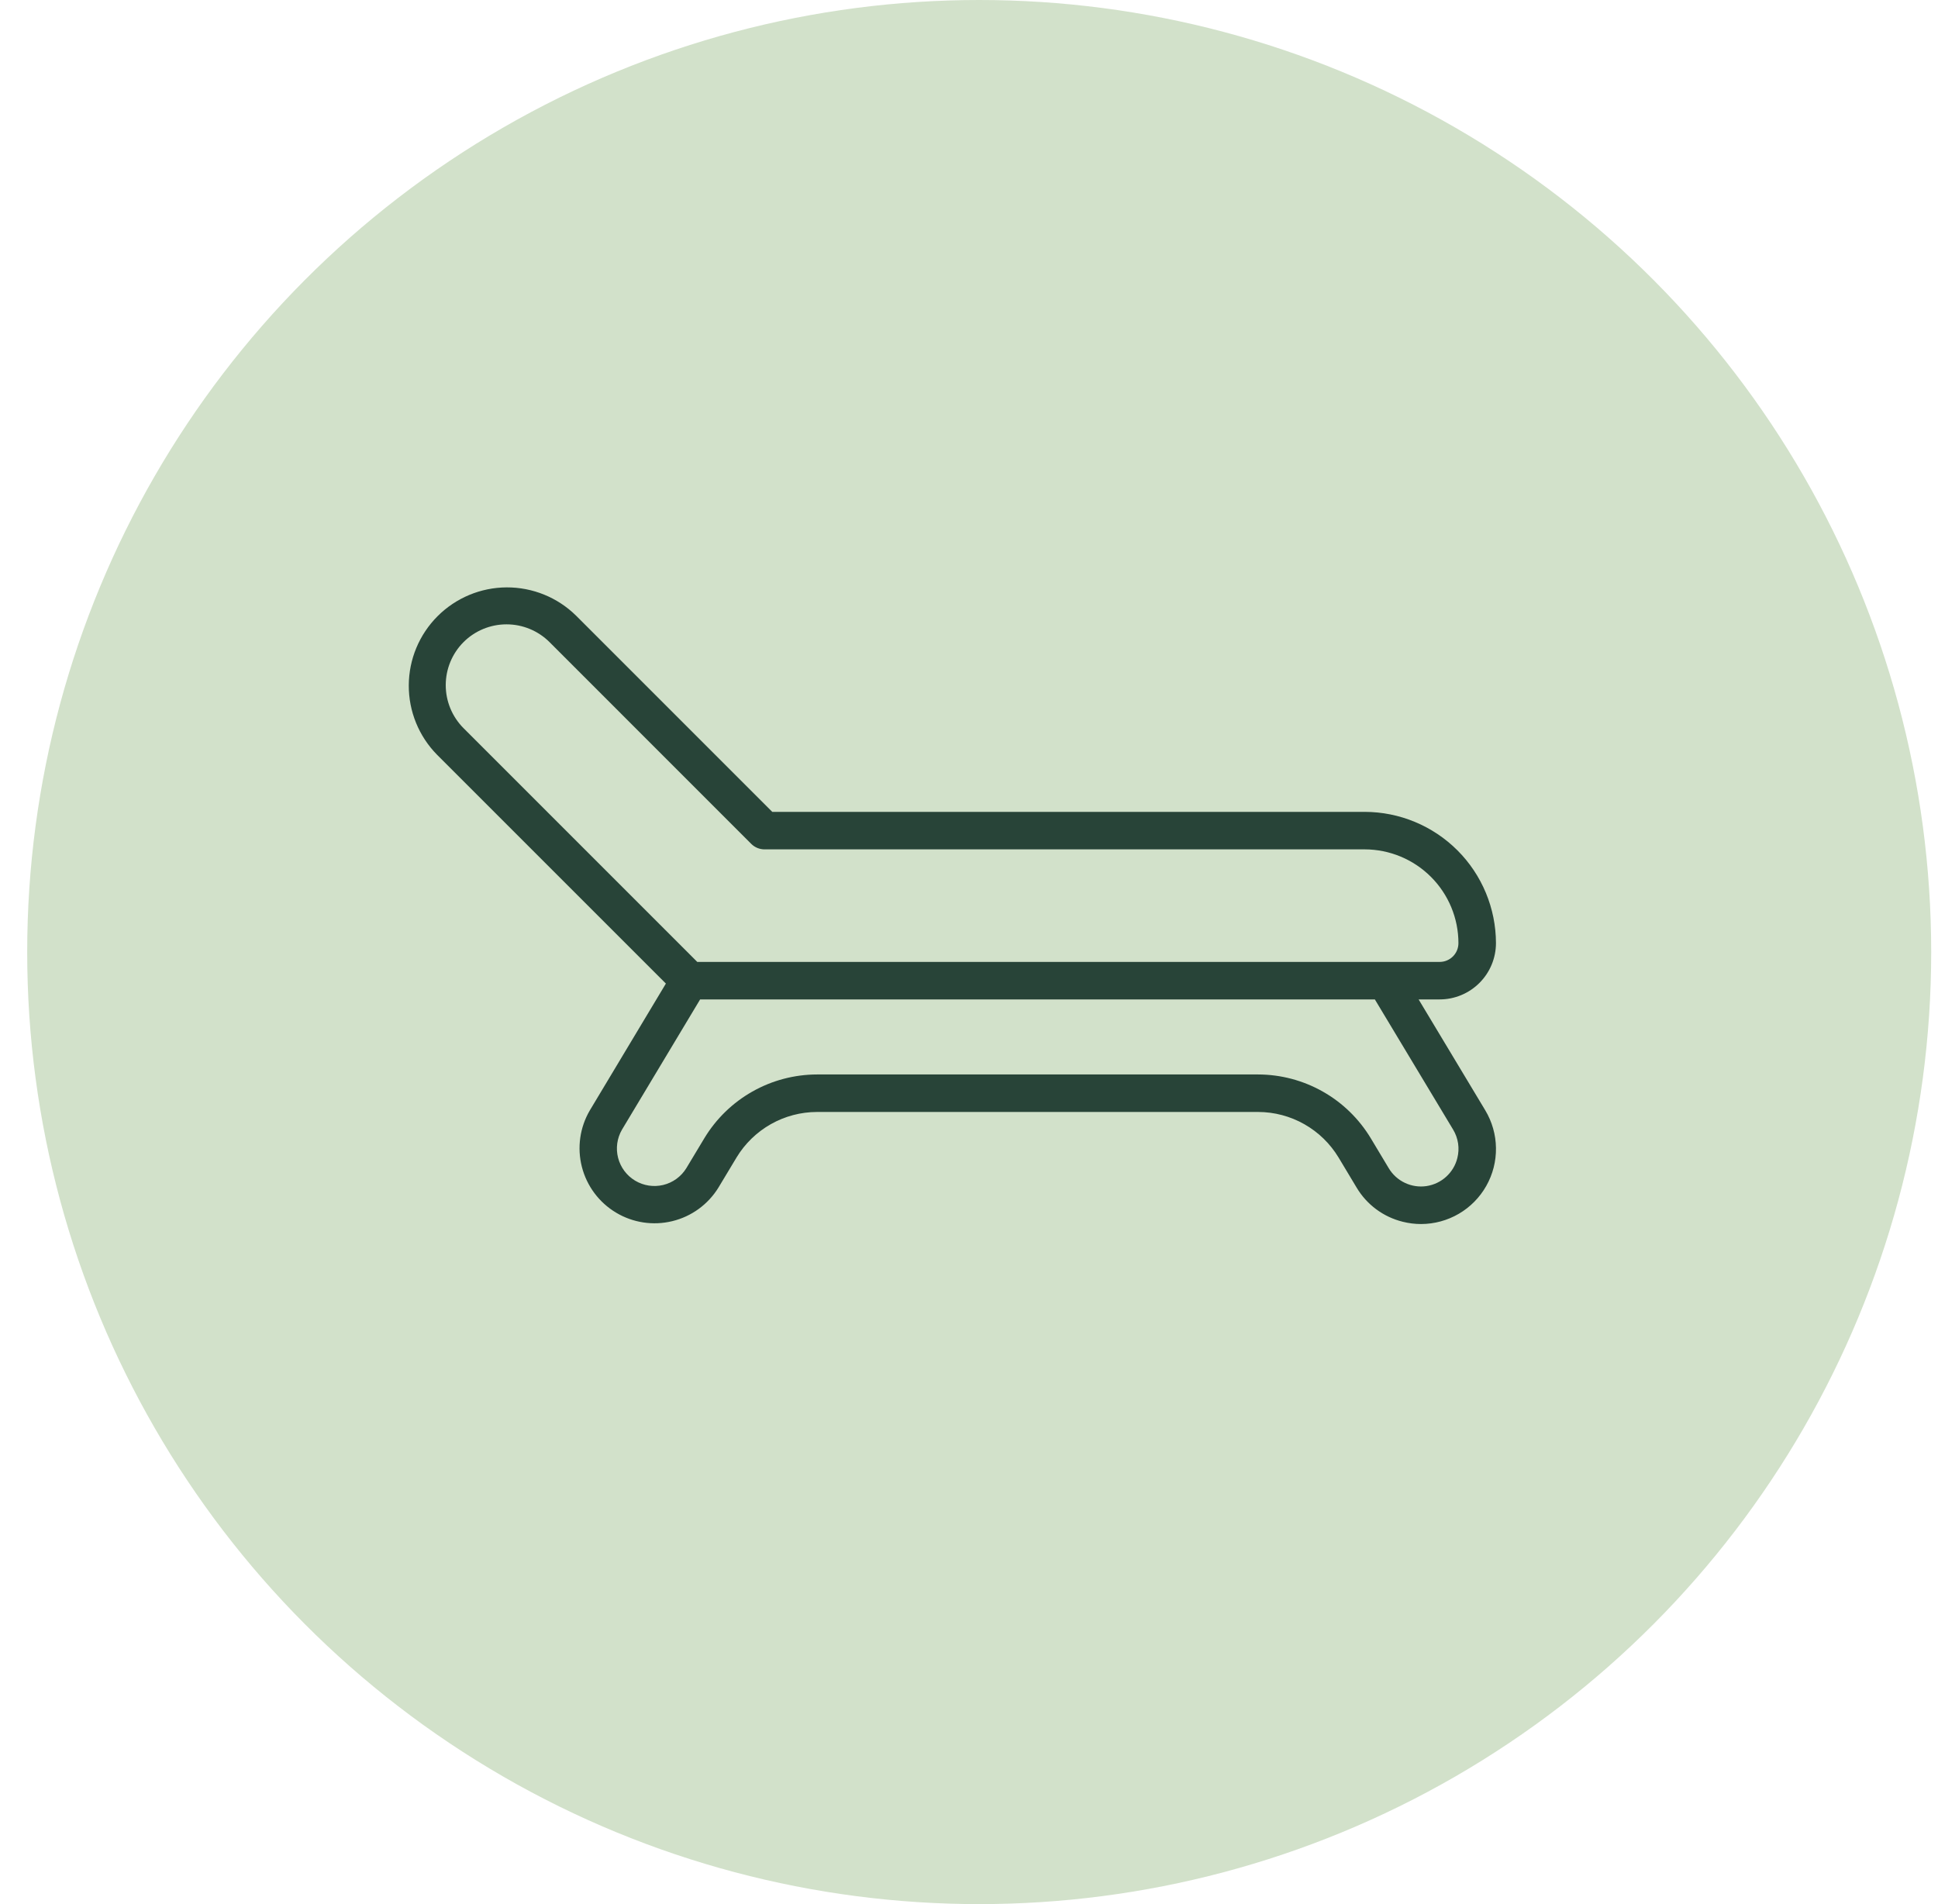
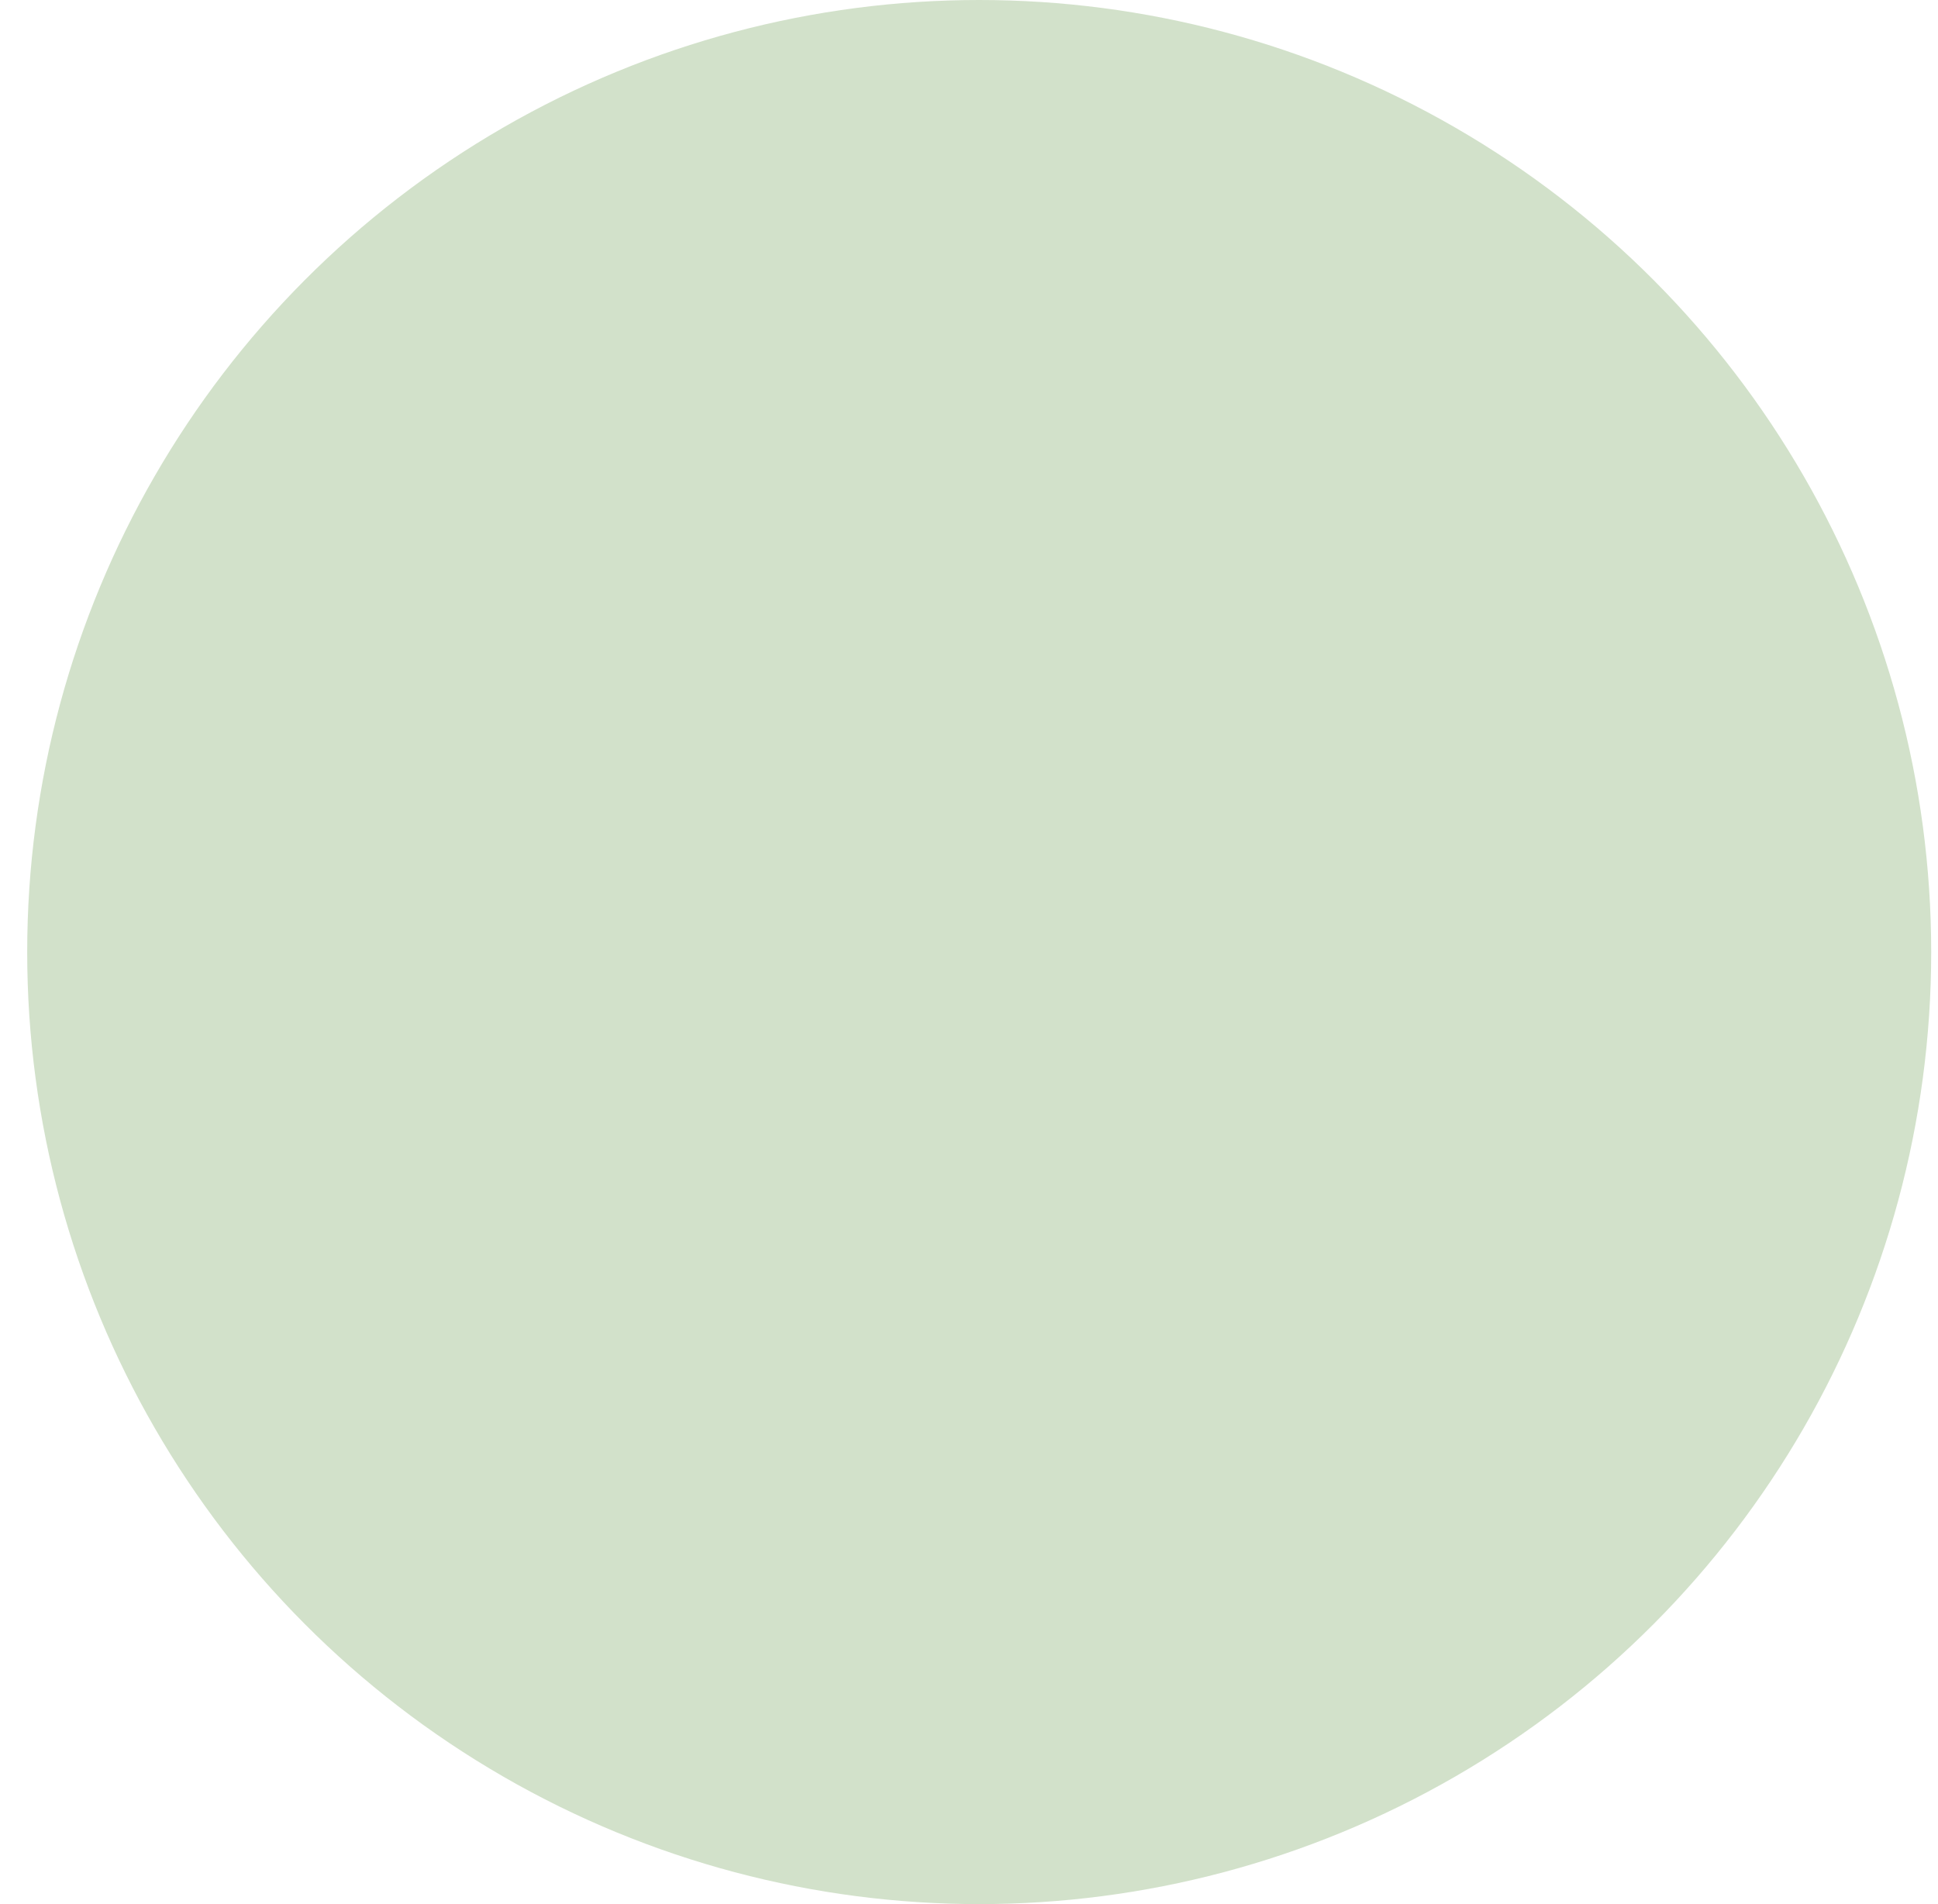
<svg xmlns="http://www.w3.org/2000/svg" width="57" height="56" viewBox="0 0 57 56" fill="none">
  <circle cx="28.8" cy="28" r="28" fill="#D2E1CA" />
-   <path d="M41.724 29.393H42.344C42.782 29.393 43.203 29.218 43.513 28.908C43.824 28.598 43.998 28.177 43.999 27.738C43.997 26.715 43.59 25.733 42.866 25.009C42.142 24.286 41.161 23.878 40.137 23.877H22.714L16.942 18.105C16.398 17.57 15.665 17.272 14.902 17.275C14.139 17.278 13.409 17.583 12.87 18.122C12.33 18.662 12.026 19.392 12.023 20.155C12.019 20.918 12.318 21.651 12.852 22.195L19.585 28.927L17.348 32.656C17.054 33.157 16.97 33.754 17.114 34.317C17.258 34.88 17.618 35.363 18.116 35.662C18.613 35.961 19.209 36.052 19.774 35.914C20.338 35.777 20.825 35.423 21.13 34.928L21.664 34.04C21.91 33.633 22.257 33.297 22.671 33.062C23.085 32.828 23.552 32.704 24.028 32.703H37.005C37.481 32.704 37.949 32.828 38.363 33.063C38.778 33.298 39.124 33.636 39.37 34.043L39.9 34.926C40.048 35.175 40.244 35.392 40.477 35.565C40.71 35.738 40.975 35.862 41.257 35.932C41.433 35.976 41.614 35.999 41.796 35.999C42.187 35.998 42.57 35.894 42.907 35.697C43.244 35.5 43.523 35.217 43.715 34.876C43.907 34.536 44.005 34.151 43.999 33.761C43.994 33.371 43.885 32.989 43.684 32.654L41.724 29.393ZM13.633 18.885C13.968 18.55 14.423 18.362 14.898 18.362C15.372 18.362 15.827 18.55 16.163 18.885L22.096 24.819C22.199 24.922 22.34 24.98 22.486 24.98H40.137C40.869 24.981 41.57 25.272 42.087 25.789C42.604 26.306 42.895 27.007 42.895 27.738C42.895 27.885 42.837 28.025 42.734 28.128C42.63 28.232 42.49 28.29 42.344 28.29H20.508L13.633 21.415C13.298 21.079 13.11 20.624 13.11 20.15C13.11 19.675 13.298 19.221 13.633 18.885ZM42.863 34.058C42.811 34.27 42.696 34.461 42.534 34.608C42.373 34.755 42.171 34.85 41.955 34.883C41.739 34.915 41.518 34.882 41.321 34.788C41.123 34.695 40.958 34.545 40.846 34.358L40.317 33.476C39.972 32.905 39.487 32.432 38.907 32.104C38.327 31.775 37.672 31.602 37.005 31.6H24.028C23.362 31.602 22.707 31.775 22.128 32.103C21.548 32.431 21.063 32.902 20.718 33.472L20.184 34.36C20.031 34.606 19.788 34.782 19.506 34.85C19.225 34.917 18.928 34.872 18.68 34.723C18.431 34.574 18.252 34.333 18.179 34.052C18.107 33.772 18.148 33.474 18.293 33.224L20.592 29.393H40.437L42.739 33.222C42.814 33.346 42.863 33.484 42.885 33.627C42.906 33.771 42.899 33.917 42.863 34.058Z" fill="#284438" />
</svg>